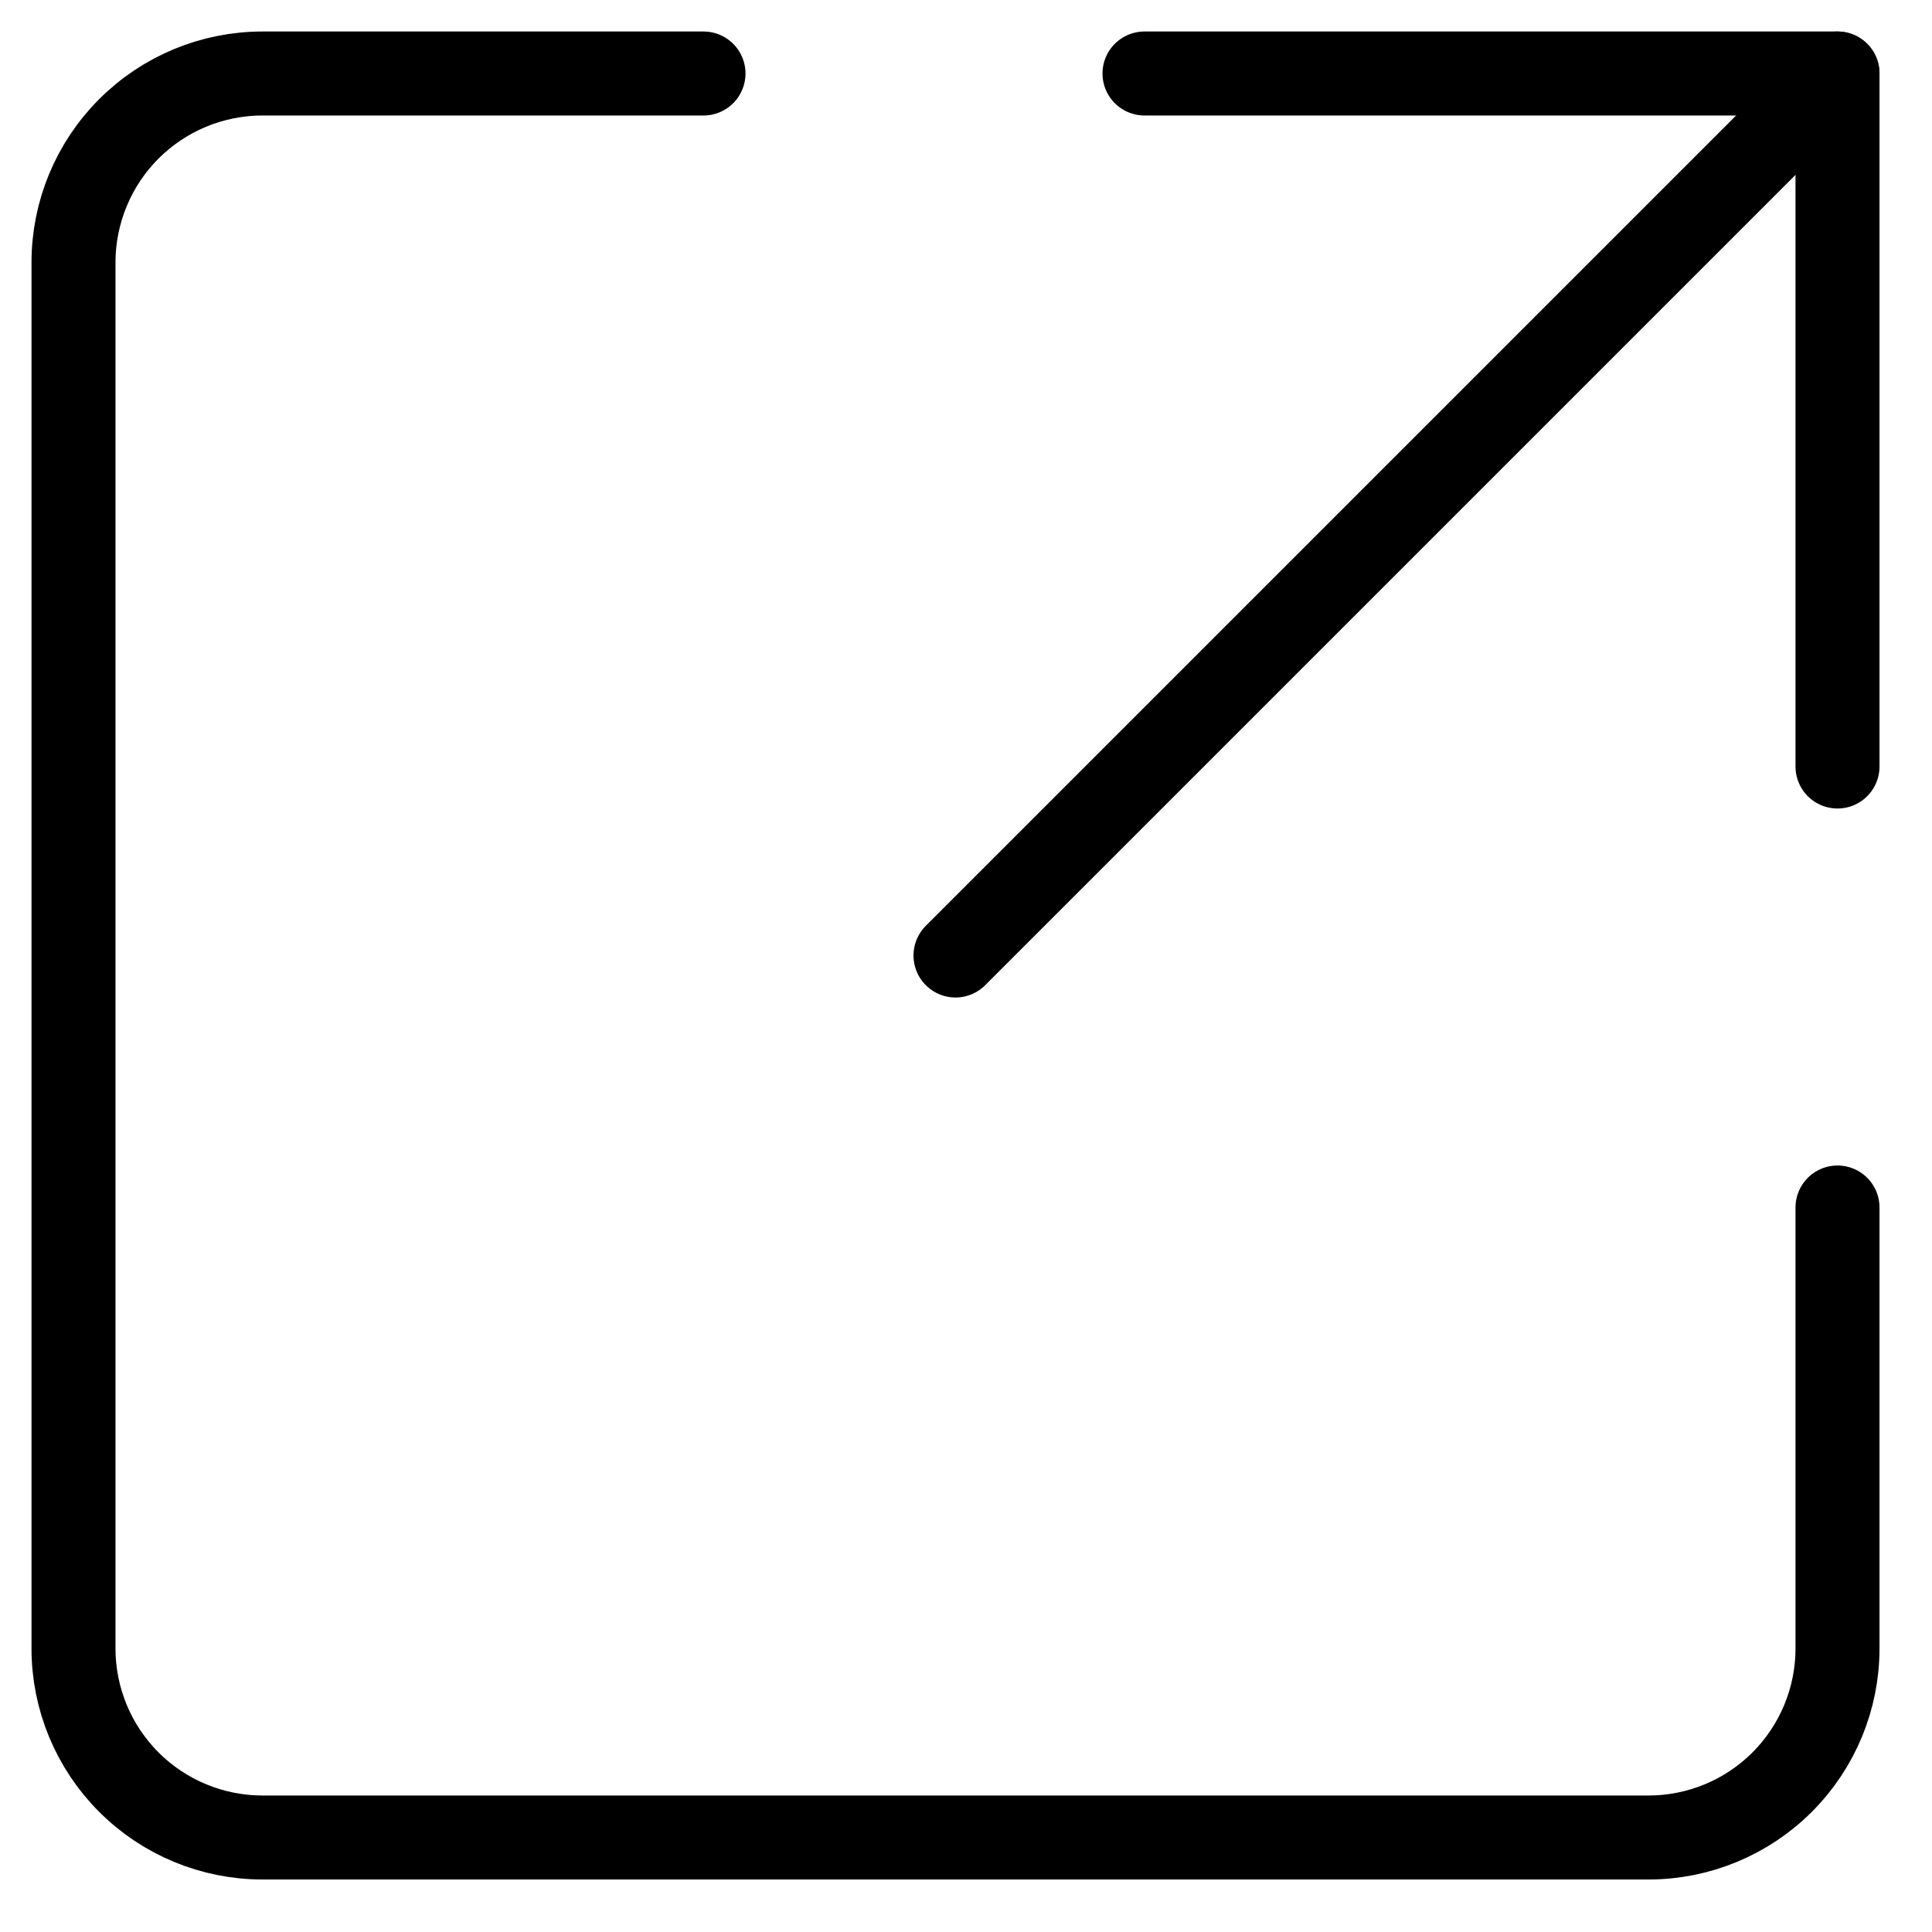
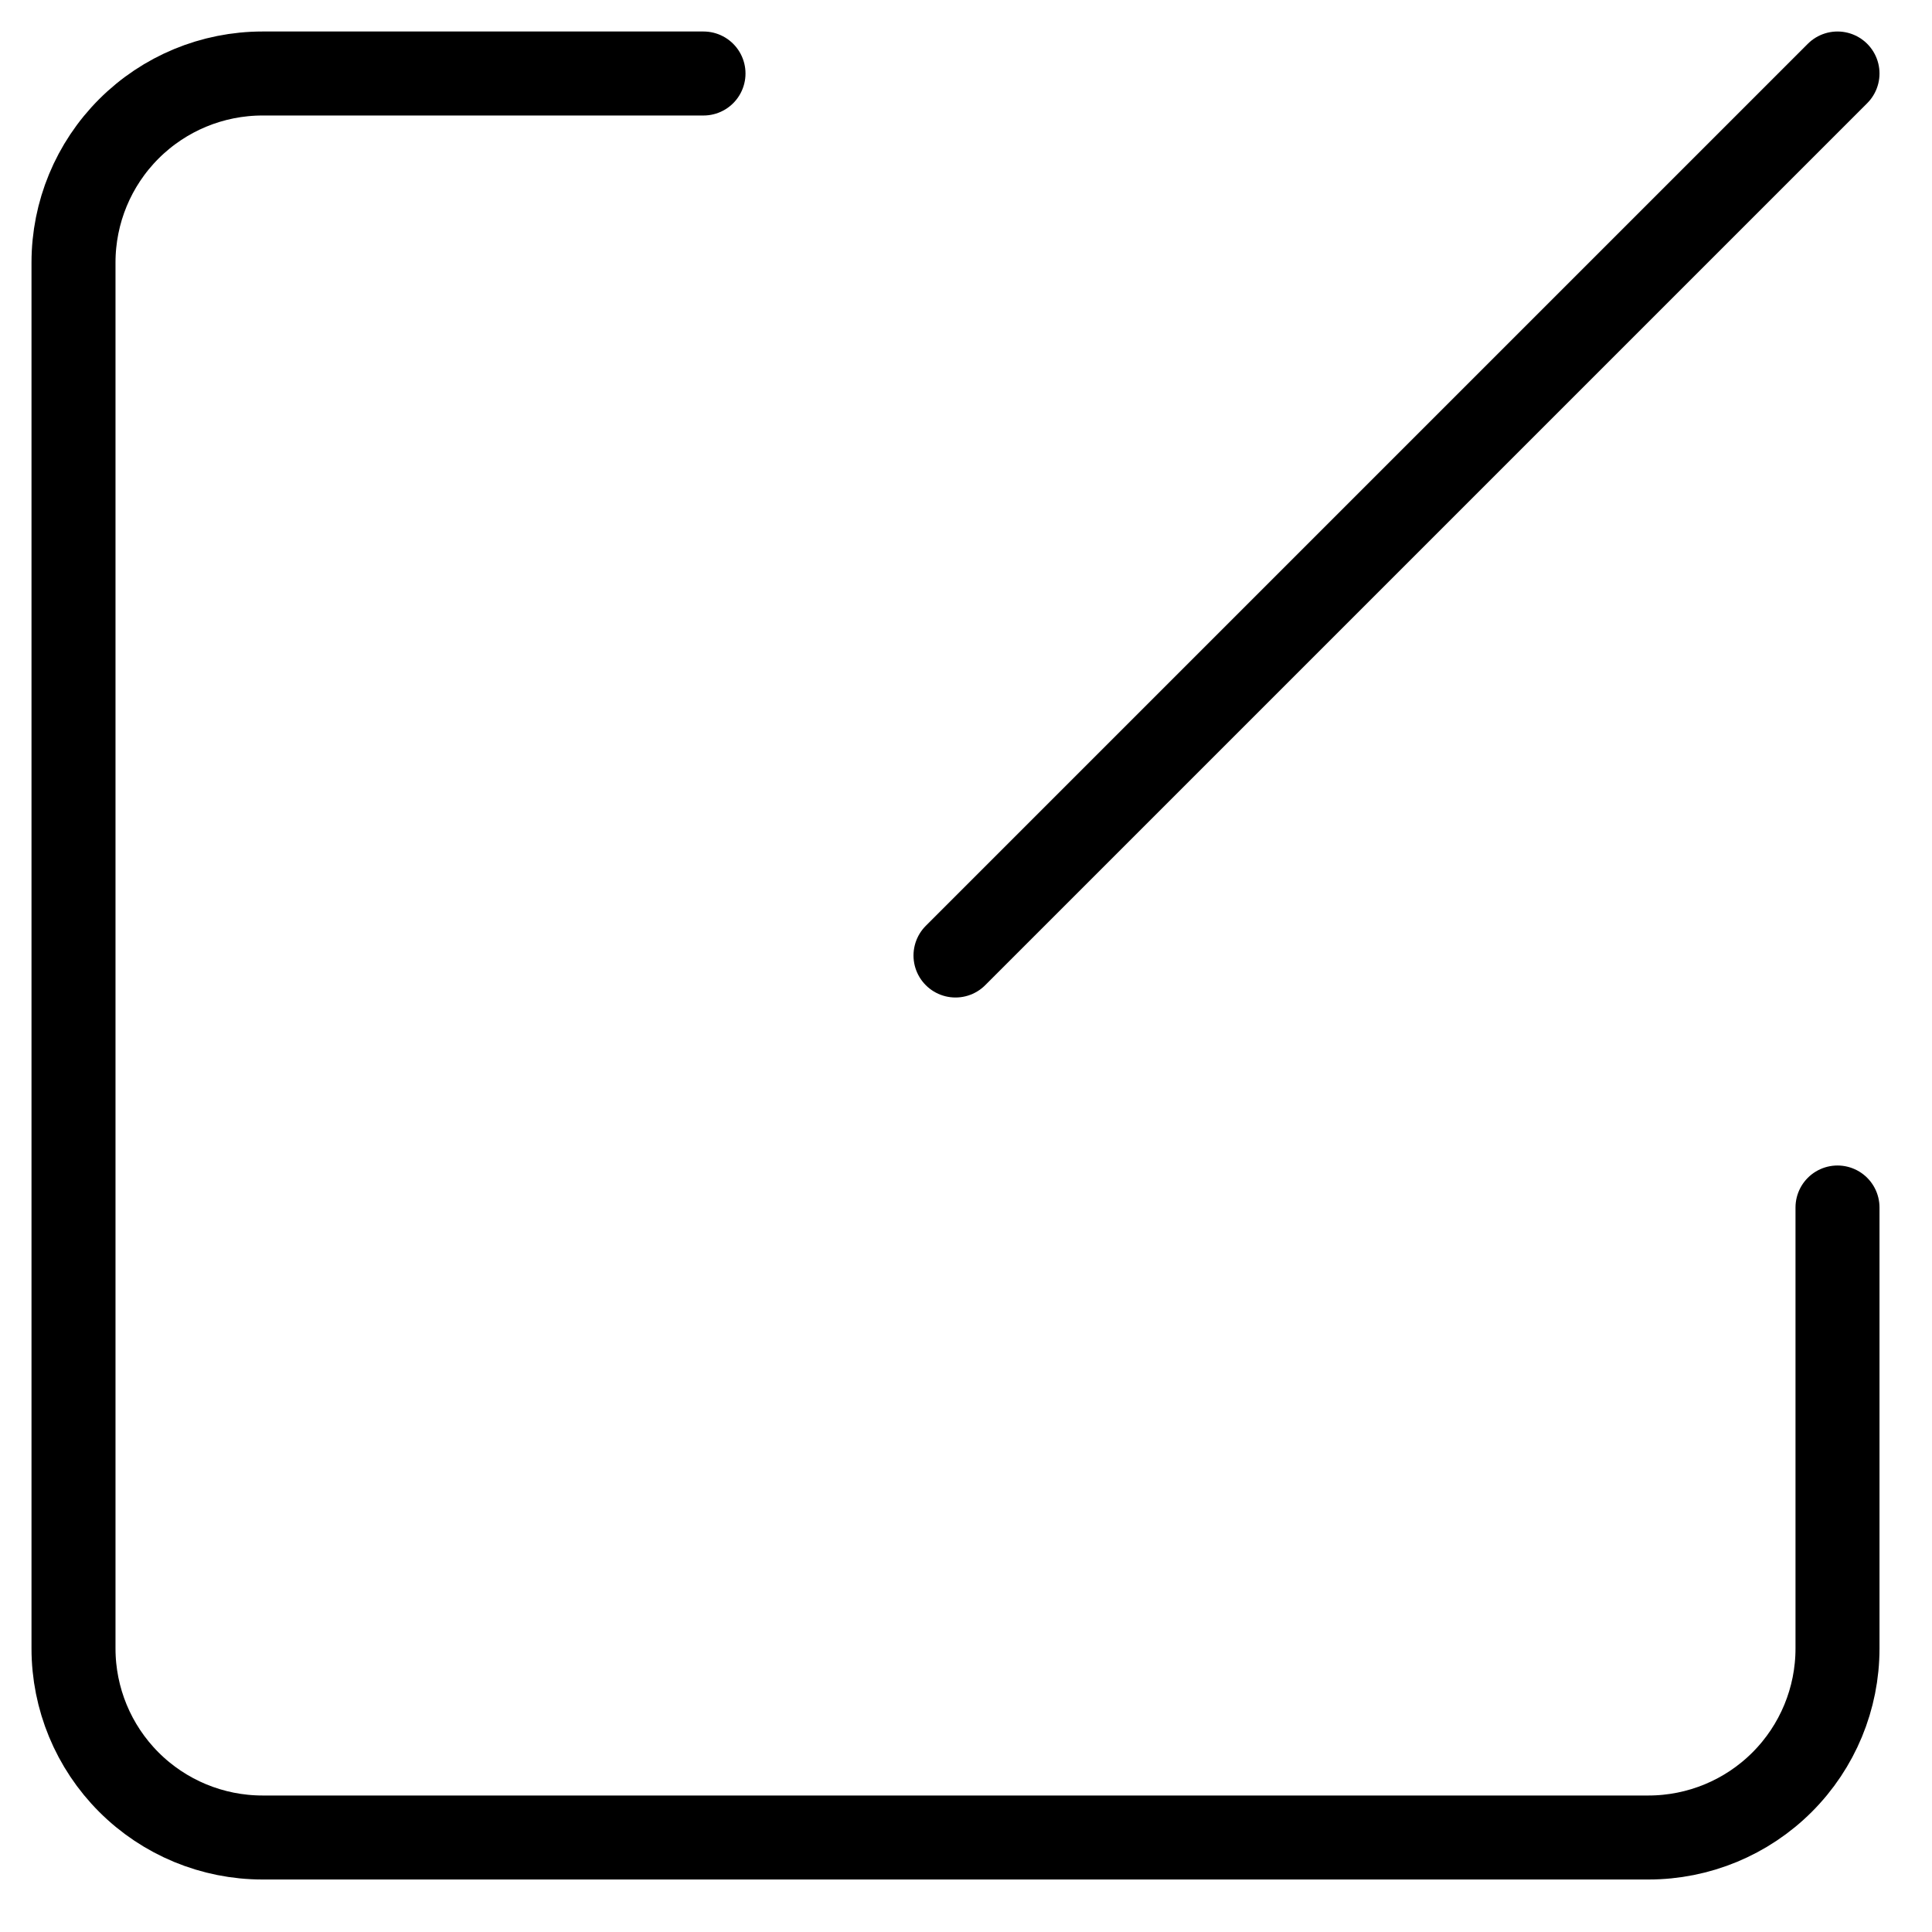
<svg xmlns="http://www.w3.org/2000/svg" width="100%" height="100%" viewBox="0 0 23 23" fill="none">
  <path d="M11.375 11.375L21.875 0.875" stroke="currentColor" stroke-linecap="round" stroke-linejoin="round" />
-   <path d="M13.625 0.875H21.875V9.125" stroke="currentColor" stroke-linecap="round" stroke-linejoin="round" />
  <path d="M8.375 0.875H3.125C2.528 0.875 1.956 1.112 1.534 1.534C1.112 1.956 0.875 2.528 0.875 3.125V19.625C0.875 20.222 1.112 20.794 1.534 21.216C1.956 21.638 2.528 21.875 3.125 21.875H19.625C20.222 21.875 20.794 21.638 21.216 21.216C21.638 20.794 21.875 20.222 21.875 19.625V14.375" stroke="currentColor" stroke-linecap="round" stroke-linejoin="round" />
</svg>